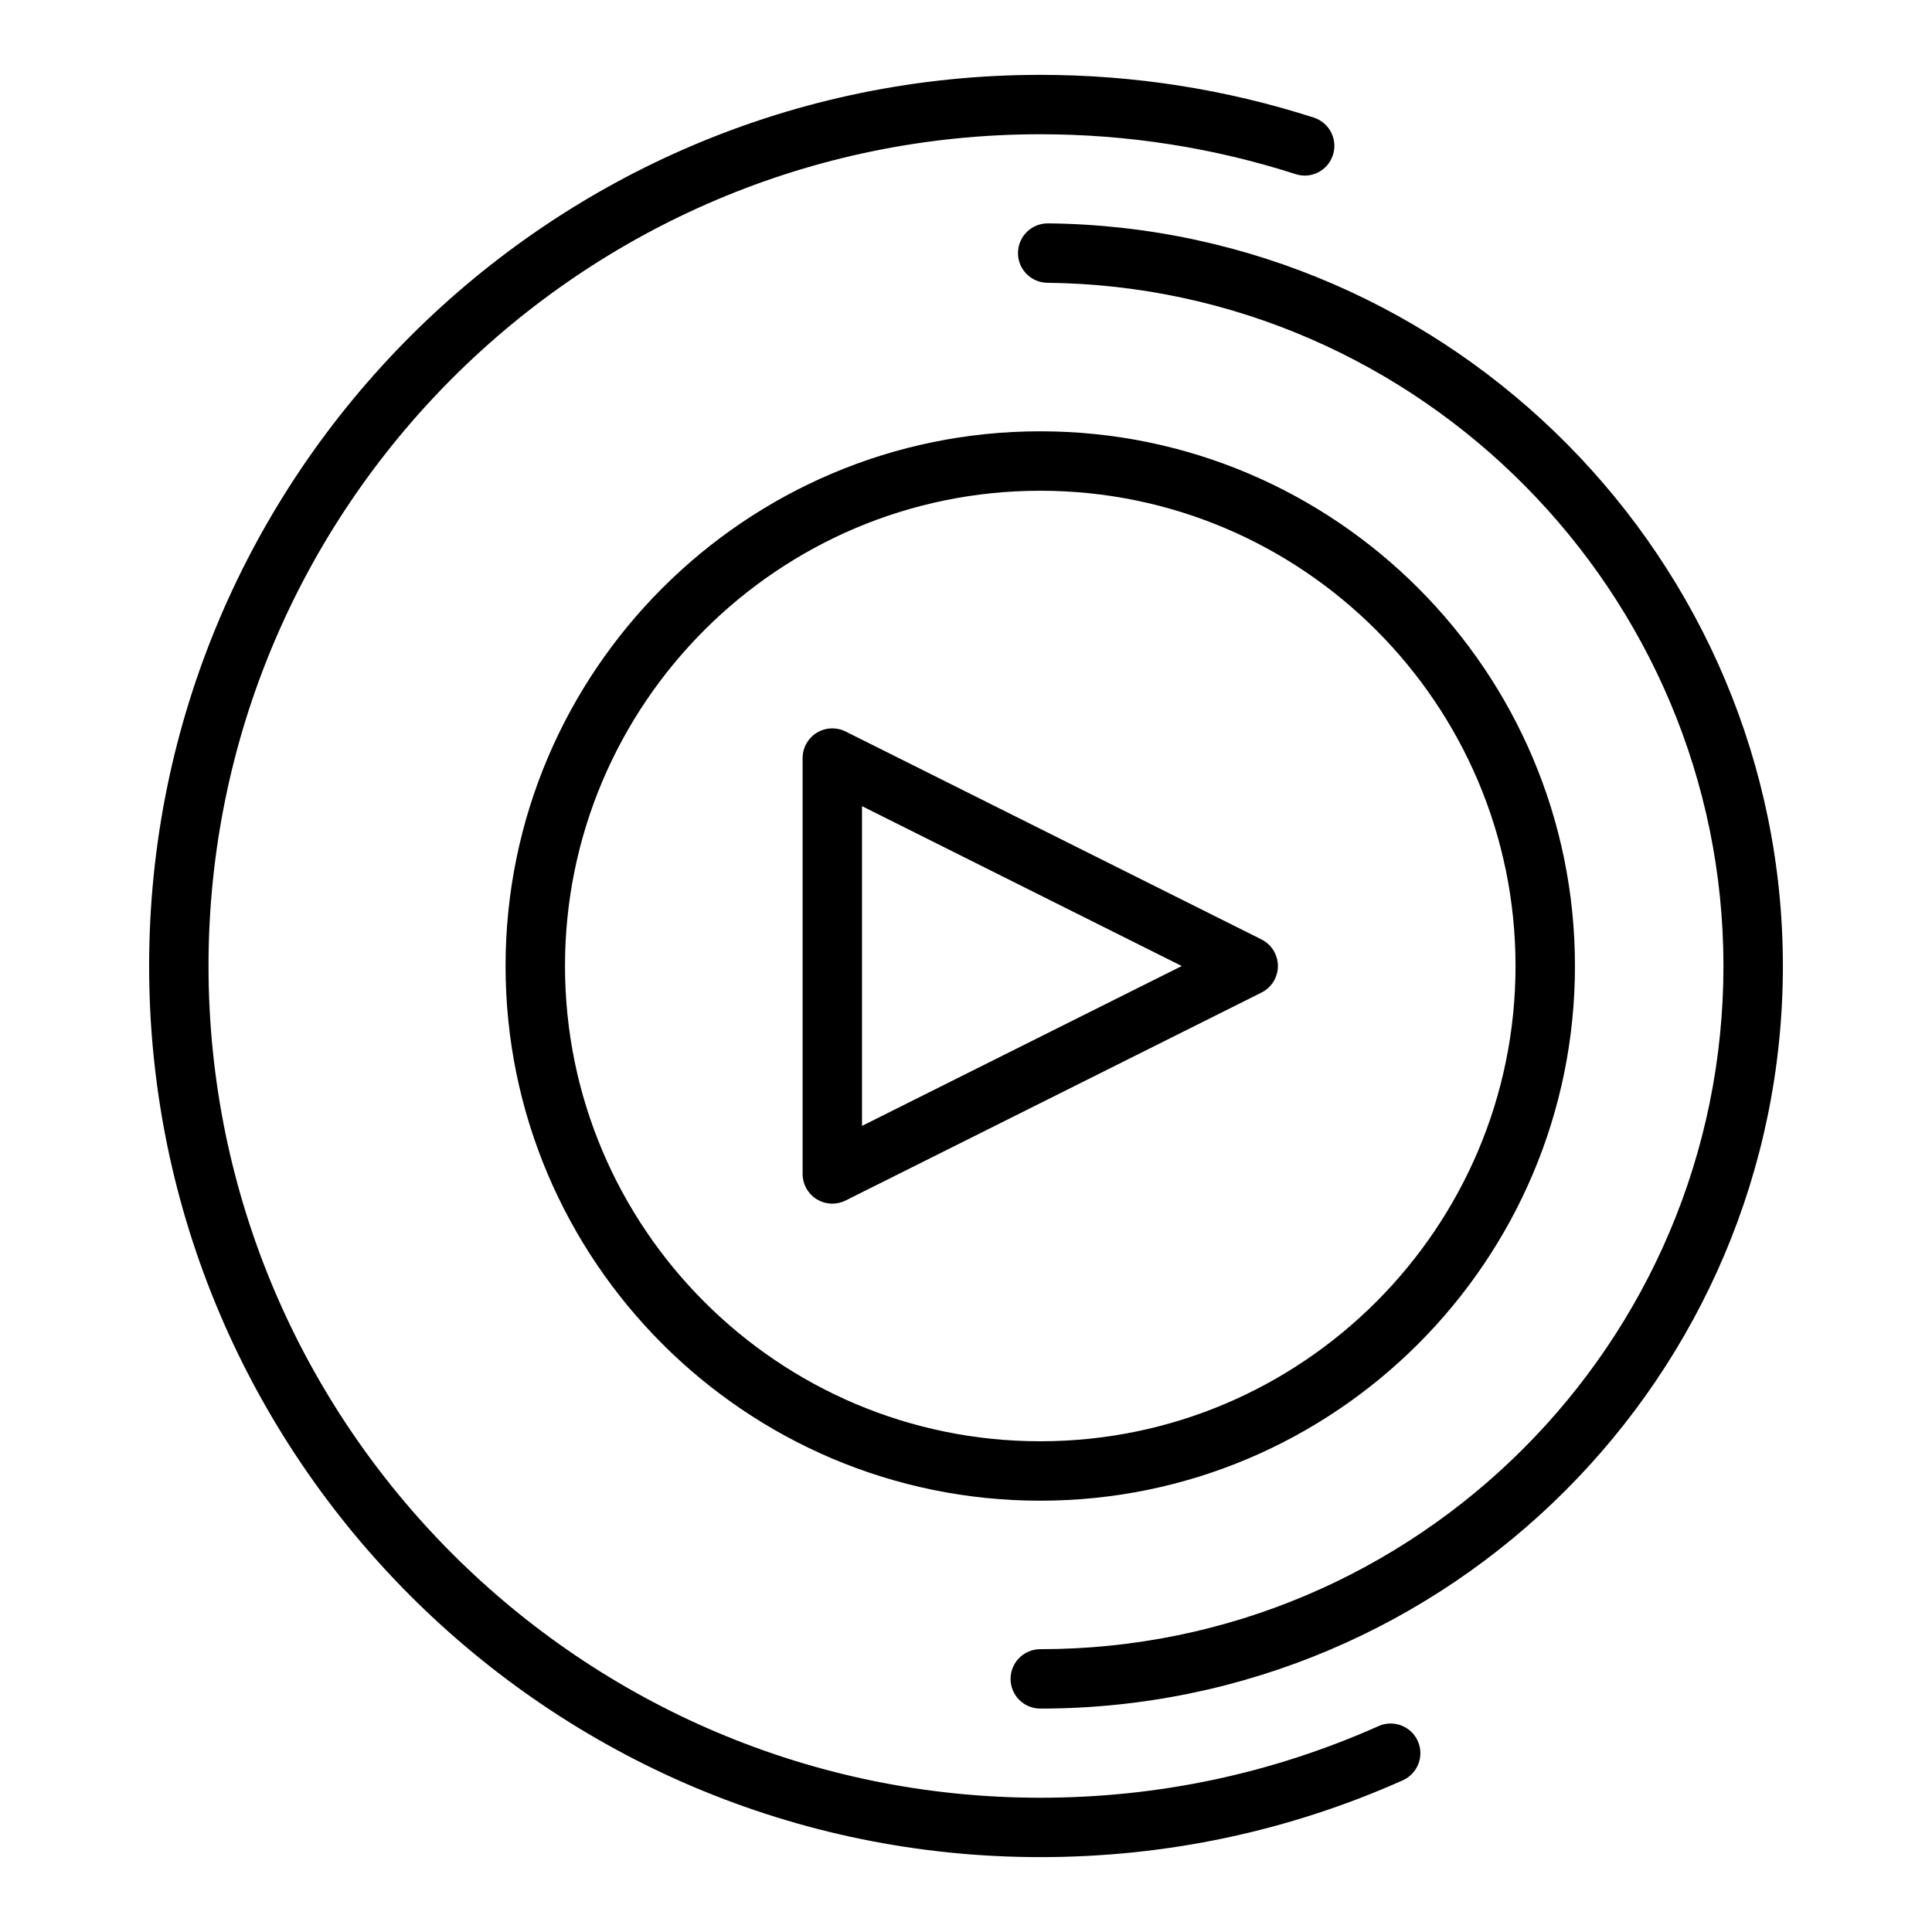
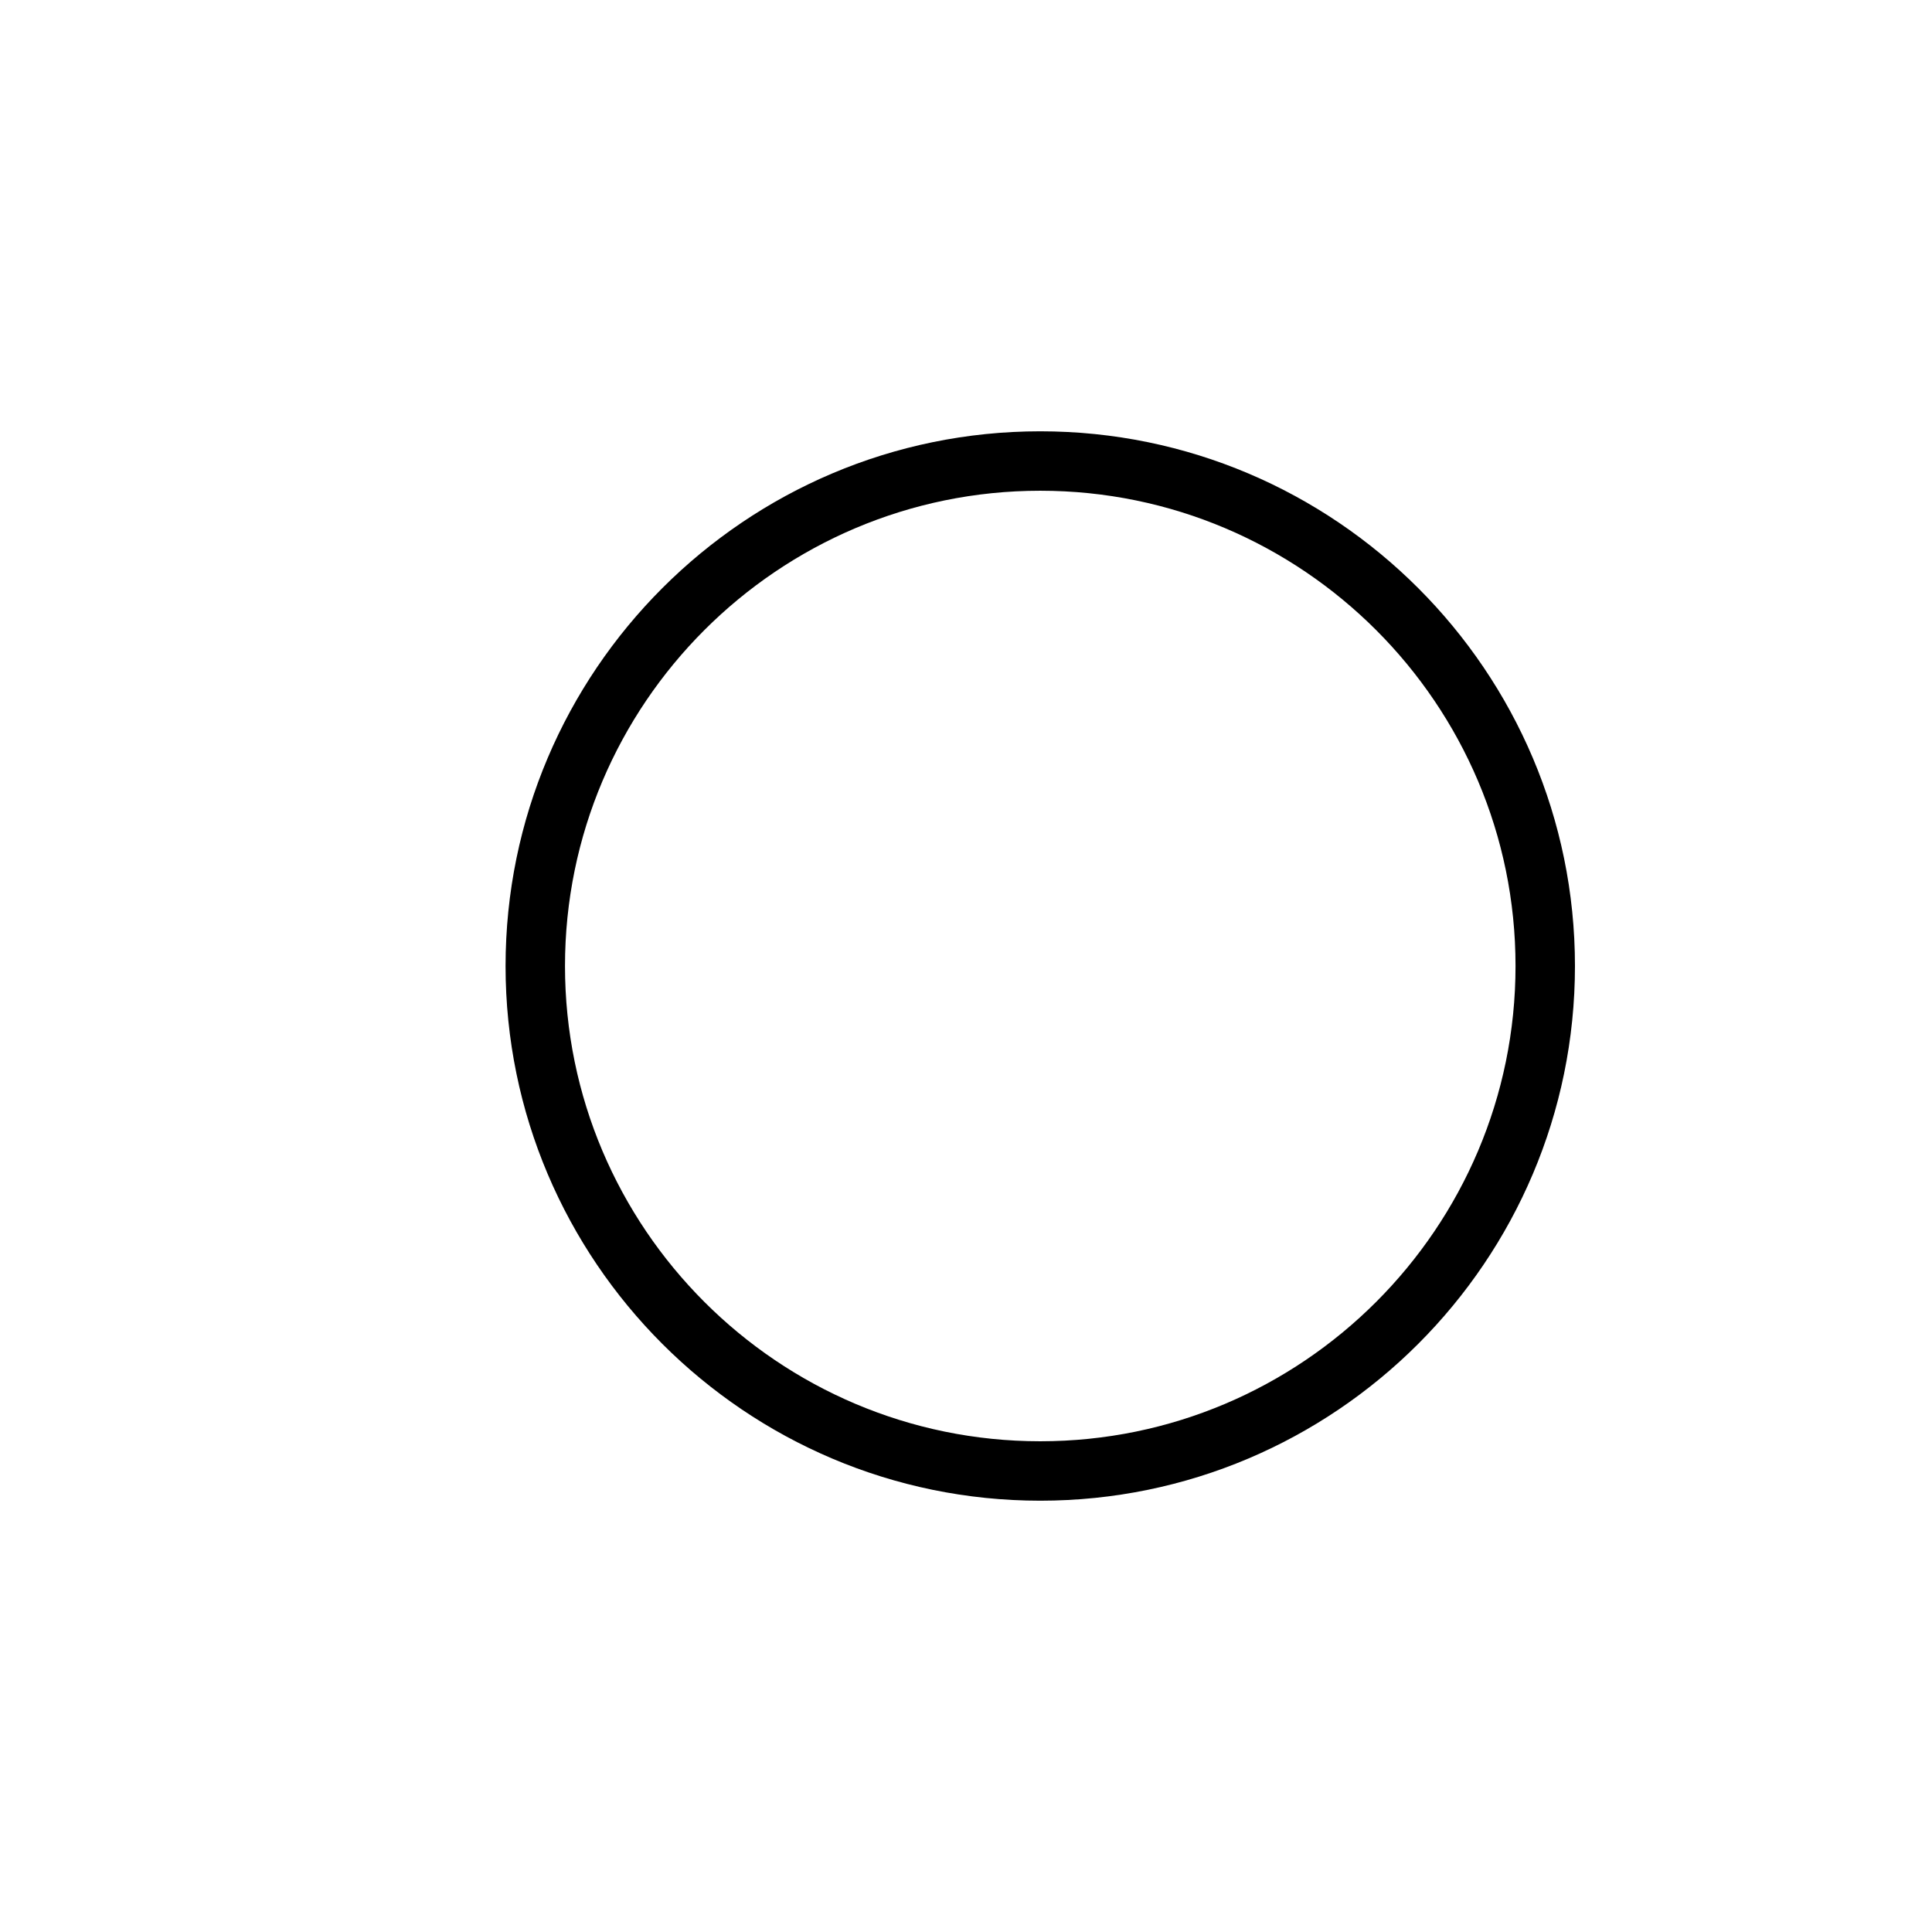
<svg xmlns="http://www.w3.org/2000/svg" fill="#000000" width="800px" height="800px" version="1.1" viewBox="144 144 512 512">
  <g>
-     <path d="m509.34 601.43c-28.273 12.602-58.438 18.988-89.66 18.988-121.54 0-220.42-98.875-220.42-220.42 0-121.54 98.875-220.42 220.42-220.42 23.109 0 45.875 3.555 67.656 10.566 4.164 1.359 8.578-0.934 9.906-5.078 1.332-4.141-0.941-8.574-5.078-9.906-23.348-7.512-47.734-11.324-72.484-11.324-130.22 0-236.16 105.94-236.16 236.16s105.94 236.16 236.16 236.16c33.445 0 65.766-6.848 96.07-20.348 3.969-1.773 5.754-6.422 3.984-10.398-1.773-3.969-6.438-5.746-10.395-3.984z" />
-     <path d="m421.73 203.2h-0.082c-4.309 0-7.824 3.473-7.871 7.789-0.051 4.344 3.438 7.906 7.785 7.953 98.797 1.055 179.17 82.277 179.17 181.06 0 99.836-81.223 181.05-181.05 181.05-4.348 0-7.871 3.523-7.871 7.871 0 4.348 3.523 7.871 7.871 7.871 108.52 0 196.8-88.285 196.8-196.8 0-107.37-87.367-195.65-194.75-196.8z" />
    <path d="m419.68 541.7c78.133 0 141.7-63.562 141.7-141.7s-63.562-141.7-141.7-141.7c-78.133 0-141.7 63.562-141.7 141.7-0.004 78.129 63.562 141.7 141.7 141.7zm0-267.65c69.449 0 125.95 56.504 125.95 125.95s-56.504 125.95-125.95 125.95c-69.449 0-125.95-56.504-125.95-125.95s56.504-125.95 125.95-125.95z" />
-     <path d="m360.43 461.8c1.266 0.781 2.703 1.18 4.141 1.18 1.203 0 2.41-0.277 3.519-0.832l110.21-55.105c2.672-1.332 4.356-4.059 4.356-7.039 0-2.984-1.684-5.707-4.352-7.043l-110.21-55.105c-2.441-1.215-5.336-1.086-7.66 0.348-2.32 1.434-3.734 3.965-3.734 6.695v110.21c0 2.731 1.414 5.262 3.731 6.695zm12.012-104.16 84.738 42.367-84.738 42.363z" />
  </g>
</svg>